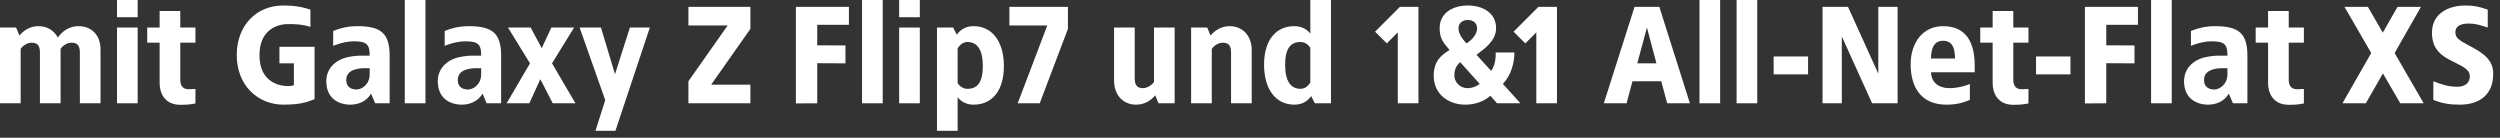
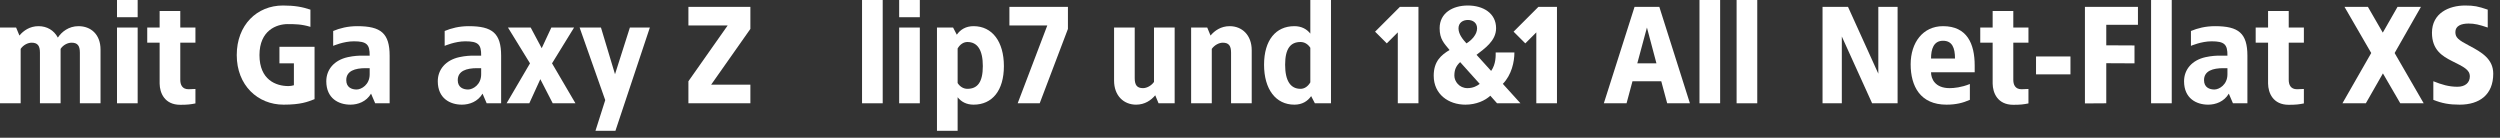
<svg xmlns="http://www.w3.org/2000/svg" width="236" height="13" viewBox="0 0 236 13" fill="none">
  <rect x="0" y="0" width="236" height="13" fill="#333333" stroke="none" />
  <path d="M7.41 2.47C8.58 2.47 9.49 3.25 9.49 4.68V9.75H7.54V4.966C7.54 4.316 7.319 4.03 6.76 4.03C6.383 4.03 5.954 4.251 5.72 4.615V9.75H3.77V4.966C3.77 4.316 3.549 4.03 2.99 4.03C2.626 4.03 2.197 4.251 1.95 4.615V9.75H0V2.6H1.521L1.833 3.354C2.223 2.886 2.821 2.47 3.64 2.47C4.433 2.47 5.096 2.86 5.46 3.549C5.824 3.003 6.487 2.47 7.41 2.47Z" fill="white" />
  <path d="M12.995 0V1.625H11.045V0H12.995ZM12.995 2.6V9.75H11.045V2.6H12.995Z" fill="white" />
  <path d="M17.019 1.04V2.6H18.449V4.03H17.019V7.54C17.019 7.982 17.188 8.424 17.799 8.424C18.02 8.424 18.228 8.411 18.449 8.398V9.763C17.994 9.854 17.695 9.893 17.019 9.893C15.537 9.893 15.082 8.775 15.069 7.891V4.03H13.899V2.6H15.069V1.04H17.019Z" fill="white" />
  <path d="M26.704 0.52C27.809 0.52 28.524 0.65 29.304 0.91V2.535C28.459 2.275 27.809 2.275 27.159 2.275C26.119 2.275 24.494 2.86 24.494 5.2C24.494 7.54 26.054 8.125 27.224 8.125C27.393 8.125 27.575 8.099 27.744 8.047V5.98H26.379V4.42H29.694V9.36C29.031 9.62 28.394 9.88 26.769 9.88C24.338 9.88 22.349 8.06 22.349 5.2C22.349 2.34 24.273 0.52 26.704 0.52Z" fill="white" />
  <path d="M33.727 2.47C35.963 2.47 36.782 3.146 36.782 5.265V9.75H35.417L35.027 8.84C34.585 9.594 33.792 9.88 33.077 9.88C31.972 9.88 30.802 9.295 30.802 7.67C30.802 6.565 31.543 5.681 32.83 5.395C33.428 5.265 33.883 5.252 34.195 5.252H34.897C34.91 4.199 34.624 3.9 33.402 3.9C32.427 3.9 31.452 4.329 31.452 4.329V2.925C32.076 2.665 32.817 2.47 33.727 2.47ZM34.897 6.435H34.507C33.532 6.435 32.687 6.682 32.687 7.566C32.687 8.255 33.207 8.45 33.662 8.45C34.117 8.45 34.897 7.995 34.897 7.02V6.435Z" fill="white" />
-   <path d="M40.163 0V9.75H38.213V0H40.163Z" fill="white" />
+   <path d="M40.163 0V9.75H38.213H40.163Z" fill="white" />
  <path d="M44.252 2.47C46.488 2.47 47.307 3.146 47.307 5.265V9.75H45.942L45.552 8.84C45.11 9.594 44.317 9.88 43.602 9.88C42.497 9.88 41.327 9.295 41.327 7.67C41.327 6.565 42.068 5.681 43.355 5.395C43.953 5.265 44.408 5.252 44.72 5.252H45.422C45.435 4.199 45.149 3.9 43.927 3.9C42.952 3.9 41.977 4.329 41.977 4.329V2.925C42.601 2.665 43.342 2.47 44.252 2.47ZM45.422 6.435H45.032C44.057 6.435 43.212 6.682 43.212 7.566C43.212 8.255 43.732 8.45 44.187 8.45C44.642 8.45 45.422 7.995 45.422 7.02V6.435Z" fill="white" />
  <path d="M54.192 2.6L52.112 5.98L54.322 9.75H52.177L51.007 7.475L49.967 9.75H47.822L50.032 5.98L47.952 2.6H50.097L51.137 4.55L52.047 2.6H54.192Z" fill="white" />
  <path d="M61.346 2.6L58.096 12.35H56.211L57.134 9.451L54.716 2.6H56.731L58.057 7.007L59.461 2.6H61.346Z" fill="white" />
  <path d="M70.836 0.65V2.73L67.131 7.995H70.836V9.75H64.986V7.67L68.691 2.405H64.986V0.65H70.836Z" fill="white" />
-   <path d="M80.137 0.65V2.34H77.147V4.277L79.812 4.29V5.98L77.147 5.967V9.75L75.132 9.763V0.65H80.137Z" fill="white" />
  <path d="M83.327 0V9.75H81.377V0H83.327Z" fill="white" />
  <path d="M86.831 0V1.625H84.881V0H86.831ZM86.831 2.6V9.75H84.881V2.6H86.831Z" fill="white" />
  <path d="M91.908 2.47C93.663 2.47 94.768 3.926 94.768 6.24C94.768 8.554 93.663 9.88 91.908 9.88C91.232 9.88 90.738 9.607 90.4 9.178V12.35H88.45V2.6H89.971L90.322 3.276C90.66 2.795 91.167 2.47 91.908 2.47ZM91.323 3.965C90.972 3.965 90.634 4.173 90.4 4.576V7.839C90.634 8.203 90.972 8.385 91.323 8.385C92.272 8.385 92.779 7.761 92.779 6.24C92.779 4.719 92.272 3.965 91.323 3.965Z" fill="white" />
  <path d="M100.813 0.65V2.73L98.148 9.75H96.069L98.864 2.405H95.288V0.65H100.813Z" fill="white" />
  <path d="M110.888 2.6V9.75H109.367L109.055 8.996C108.665 9.464 108.067 9.88 107.248 9.88C106.078 9.88 105.168 9.035 105.168 7.605V2.6H107.118V7.384C107.118 8.034 107.339 8.32 107.898 8.32C108.262 8.32 108.691 8.086 108.938 7.735V2.6H110.888Z" fill="white" />
  <path d="M116.082 2.47C117.252 2.47 118.162 3.315 118.162 4.745V9.75H116.212V4.966C116.212 4.316 115.991 4.03 115.432 4.03C115.068 4.03 114.639 4.264 114.392 4.615V9.75H112.442V2.6H113.963L114.275 3.354C114.665 2.886 115.263 2.47 116.082 2.47Z" fill="white" />
  <path d="M125.645 0V9.75H124.124L123.773 9.074C123.435 9.555 122.928 9.88 122.187 9.88C120.432 9.88 119.327 8.424 119.327 6.11C119.327 3.796 120.432 2.47 122.187 2.47C122.863 2.47 123.357 2.743 123.695 3.172V0H125.645ZM122.772 3.965C121.823 3.965 121.316 4.589 121.316 6.11C121.316 7.631 121.823 8.385 122.772 8.385C123.123 8.385 123.461 8.177 123.695 7.774V4.511C123.461 4.147 123.123 3.965 122.772 3.965Z" fill="white" />
  <path d="M133.902 0.65V9.75H131.952V3.055L130.912 4.095L129.807 2.99L132.147 0.65H133.902Z" fill="white" />
  <path d="M138.566 0.52C139.996 0.52 141.231 1.235 141.231 2.665C141.231 3.874 140.113 4.602 139.385 5.174L140.763 6.695C141.231 6.032 141.192 5.239 141.192 4.953H142.96C142.96 5.837 142.7 7.059 141.868 7.917L143.532 9.75H141.322L140.685 9.035C140.204 9.49 139.359 9.88 138.332 9.88C136.746 9.88 135.342 8.905 135.342 7.15C135.342 5.785 136.044 5.2 136.837 4.719C136.33 4.095 135.901 3.705 135.901 2.665C135.901 1.235 137.123 0.52 138.566 0.52ZM138.566 1.885C138.098 1.885 137.682 2.145 137.682 2.678C137.682 3.263 138.15 3.783 138.436 4.095C138.917 3.796 139.437 3.263 139.437 2.678C139.437 2.145 139.034 1.885 138.566 1.885ZM137.838 5.863C137.409 6.266 137.292 6.643 137.292 7.15C137.292 7.67 137.747 8.32 138.527 8.32C139.06 8.32 139.437 8.112 139.684 7.917L137.838 5.863Z" fill="white" />
  <path d="M146.978 0.65V9.75H145.028V3.055L143.988 4.095L142.883 2.99L145.223 0.65H146.978Z" fill="white" />
  <path d="M156.641 0.65L159.527 9.75H157.382L156.823 7.67H154.106L153.547 9.75H151.402L154.301 0.65H156.641ZM155.471 2.6L154.561 5.98H156.368L155.471 2.6Z" fill="white" />
  <path d="M162.381 0V9.75H160.431V0H162.381Z" fill="white" />
  <path d="M165.885 0V9.75H163.935V0H165.885Z" fill="white" />
-   <path d="M170.682 5.33V7.02H167.432V5.33H170.682Z" fill="white" />
  <path d="M179.133 0.65V9.75H176.728L173.868 3.445V9.75H172.048V0.65H174.453L177.313 6.955V0.65H179.133Z" fill="white" />
  <path d="M183.421 2.47C185.696 2.47 186.411 4.134 186.411 6.188V6.825H182.29C182.29 7.423 182.654 8.32 184.045 8.32C184.461 8.32 185.15 8.255 185.956 7.93V9.425C185.306 9.711 184.656 9.88 183.746 9.88C181.276 9.88 180.366 8.138 180.366 6.071C180.366 4.017 181.523 2.47 183.421 2.47ZM183.421 3.848C182.524 3.848 182.29 4.654 182.29 5.525H184.552C184.552 4.524 184.292 3.848 183.421 3.848Z" fill="white" />
  <path d="M190.056 1.04V2.6H191.486V4.03H190.056V7.54C190.056 7.982 190.225 8.424 190.836 8.424C191.057 8.424 191.265 8.411 191.486 8.398V9.763C191.031 9.854 190.732 9.893 190.056 9.893C188.574 9.893 188.119 8.775 188.106 7.891V4.03H186.936V2.6H188.106V1.04H190.056Z" fill="white" />
  <path d="M195.451 5.33V7.02H192.201V5.33H195.451Z" fill="white" />
  <path d="M201.822 0.65V2.34H198.832V4.277L201.497 4.29V5.98L198.832 5.967V9.75L196.817 9.763V0.65H201.822Z" fill="white" />
  <path d="M205.012 0V9.75H203.062V0H205.012Z" fill="white" />
  <path d="M209.1 2.47C211.336 2.47 212.155 3.146 212.155 5.265V9.75H210.79L210.4 8.84C209.958 9.594 209.165 9.88 208.45 9.88C207.345 9.88 206.175 9.295 206.175 7.67C206.175 6.565 206.916 5.681 208.203 5.395C208.801 5.265 209.256 5.252 209.568 5.252H210.27C210.283 4.199 209.997 3.9 208.775 3.9C207.8 3.9 206.825 4.329 206.825 4.329V2.925C207.449 2.665 208.19 2.47 209.1 2.47ZM210.27 6.435H209.88C208.905 6.435 208.06 6.682 208.06 7.566C208.06 8.255 208.58 8.45 209.035 8.45C209.49 8.45 210.27 7.995 210.27 7.02V6.435Z" fill="white" />
  <path d="M216.056 1.04V2.6H217.486V4.03H216.056V7.54C216.056 7.982 216.225 8.424 216.836 8.424C217.057 8.424 217.265 8.411 217.486 8.398V9.763C217.031 9.854 216.732 9.893 216.056 9.893C214.574 9.893 214.119 8.775 214.106 7.891V4.03H212.936V2.6H214.106V1.04H216.056Z" fill="white" />
  <path d="M228.536 0.65L226.053 5.005L228.796 9.75H226.586L224.948 6.929L223.336 9.75H221.126L223.843 5.005L221.321 0.65H223.531L224.935 3.081L226.326 0.65H228.536Z" fill="white" />
  <path d="M232.71 0.52C233.542 0.52 233.932 0.598 234.842 0.91V2.6C234.036 2.327 233.607 2.223 233.035 2.223C232.333 2.223 231.787 2.444 231.787 3.029C231.787 3.549 232.06 3.77 233.126 4.329C234.257 4.927 235.362 5.564 235.362 6.955C235.362 8.957 234.049 9.88 232.19 9.88C231.202 9.88 230.513 9.75 229.707 9.425V7.67C230.487 7.982 231.163 8.19 231.982 8.19C232.723 8.19 233.152 7.8 233.152 7.215C233.152 6.578 232.58 6.318 231.462 5.759C230.565 5.304 229.577 4.719 229.577 3.094C229.577 1.235 231.189 0.52 232.71 0.52Z" fill="white" />
</svg>